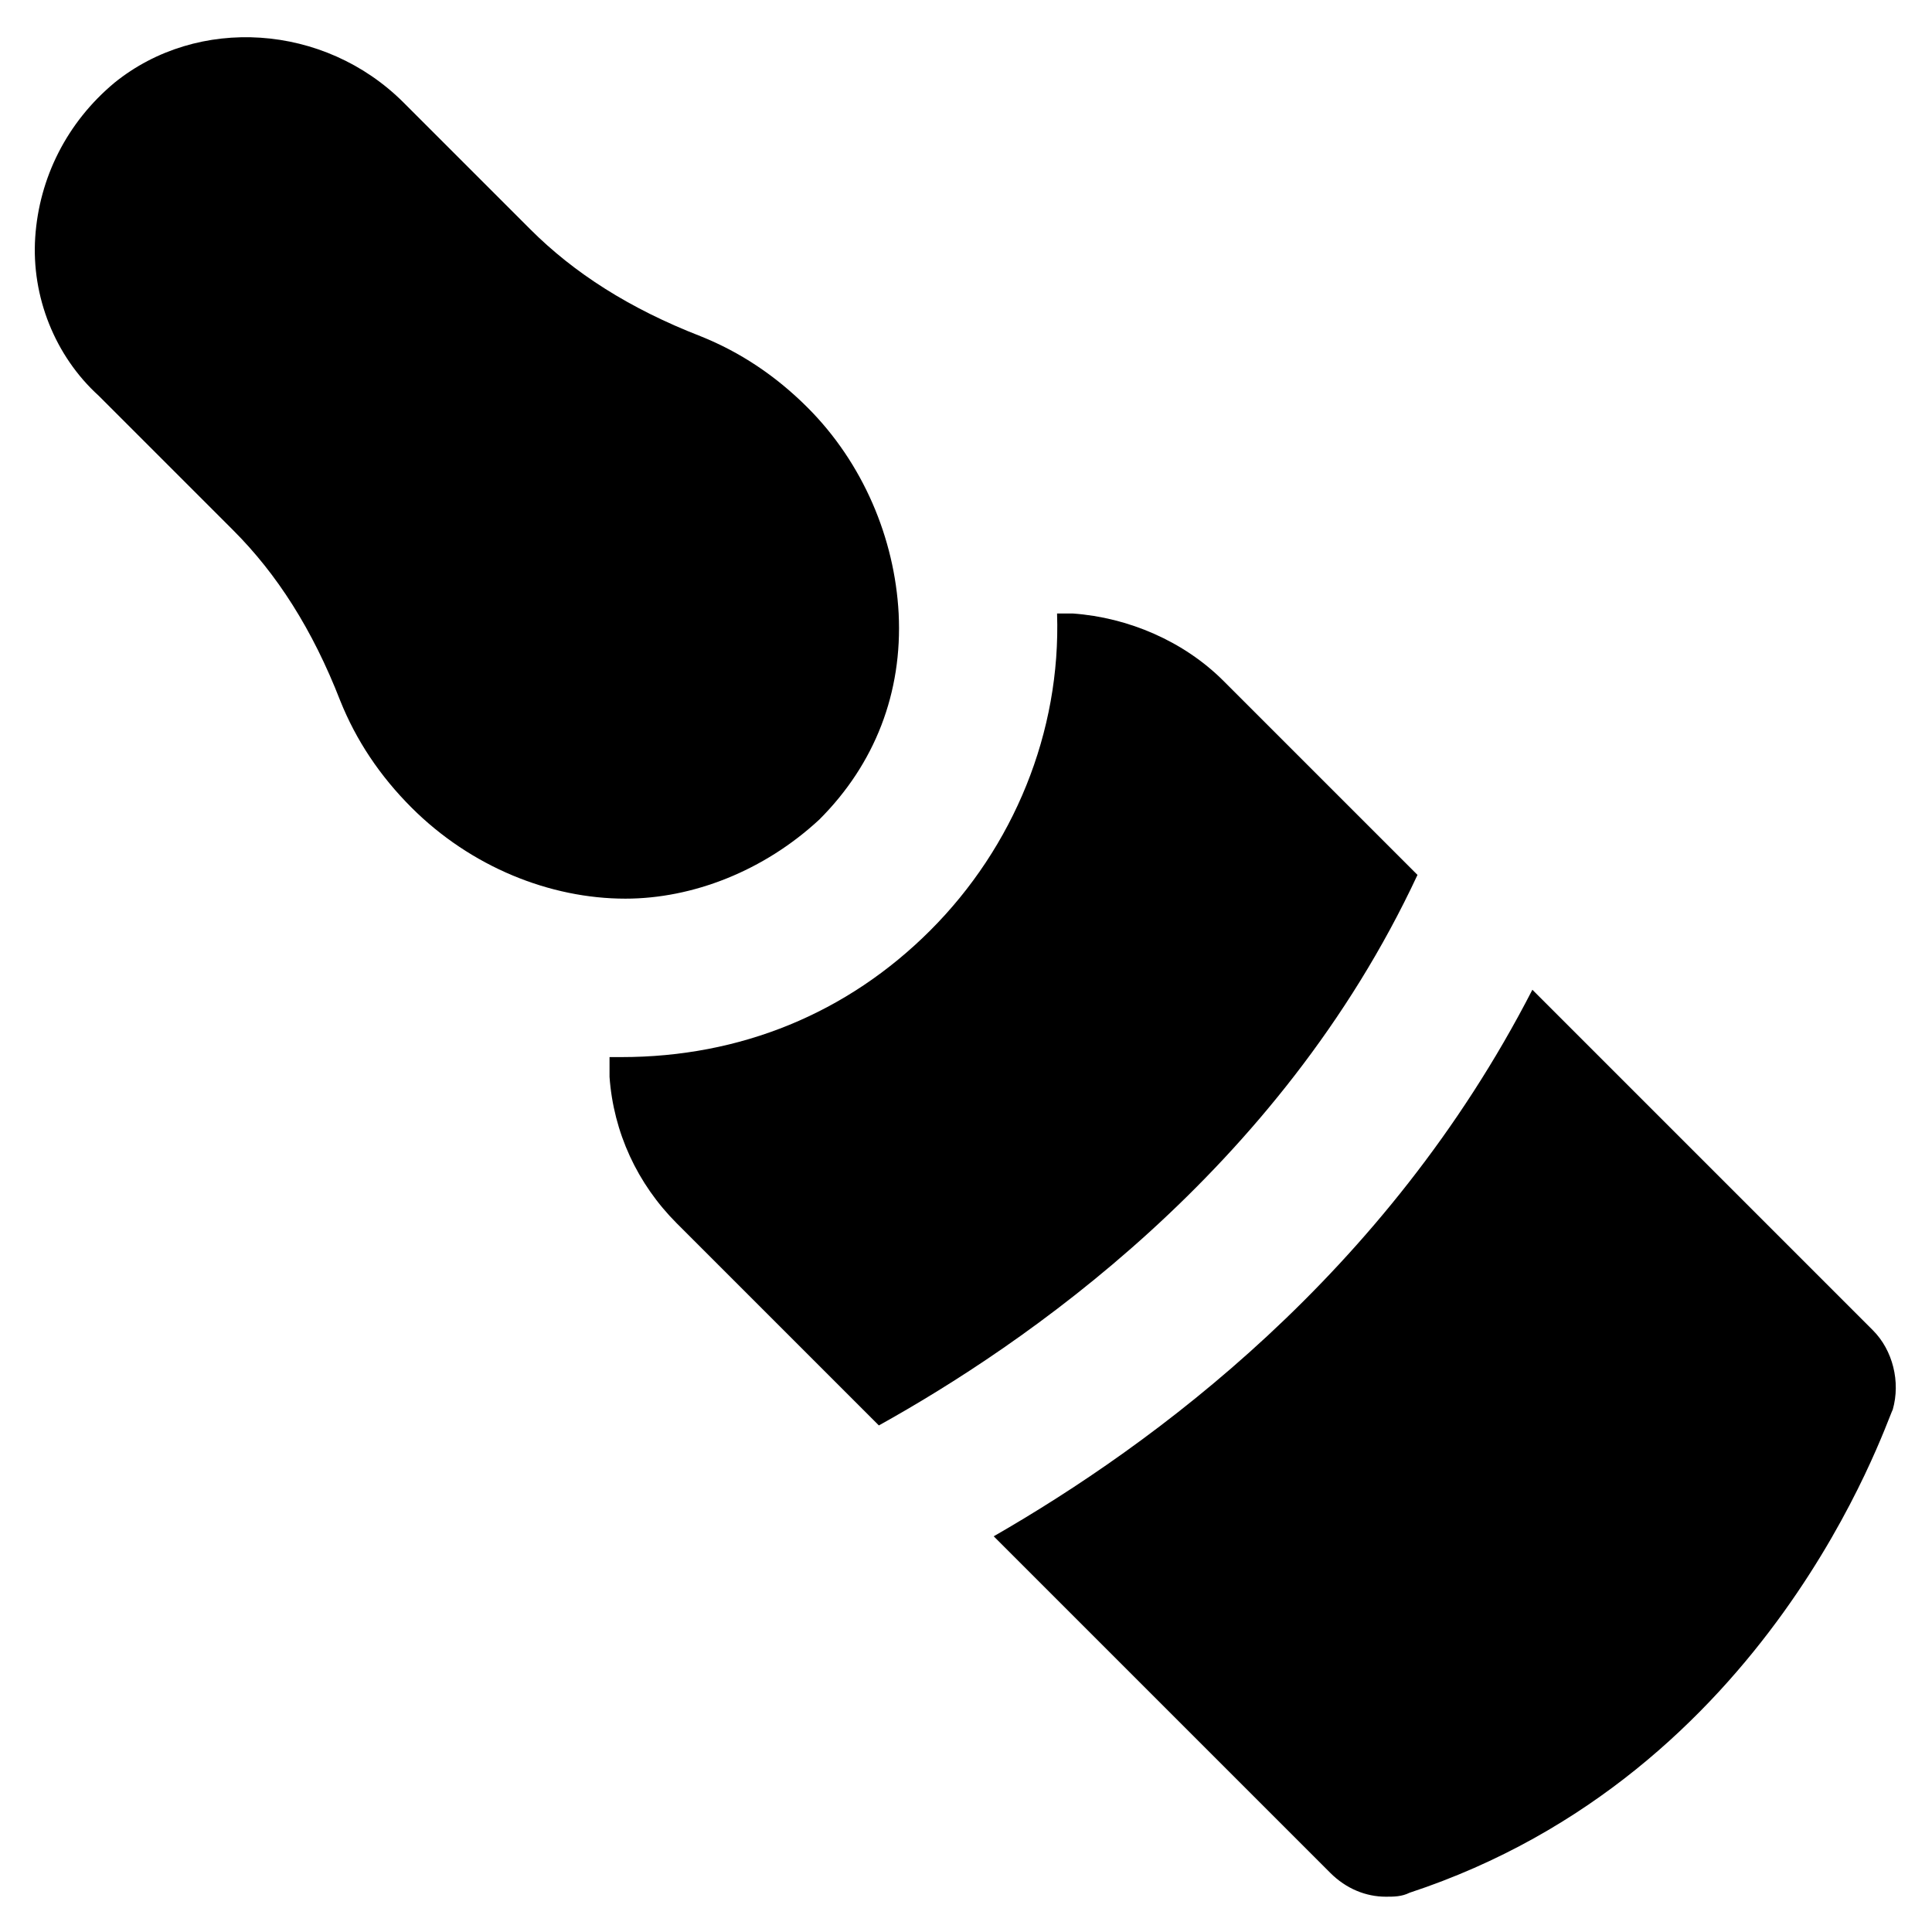
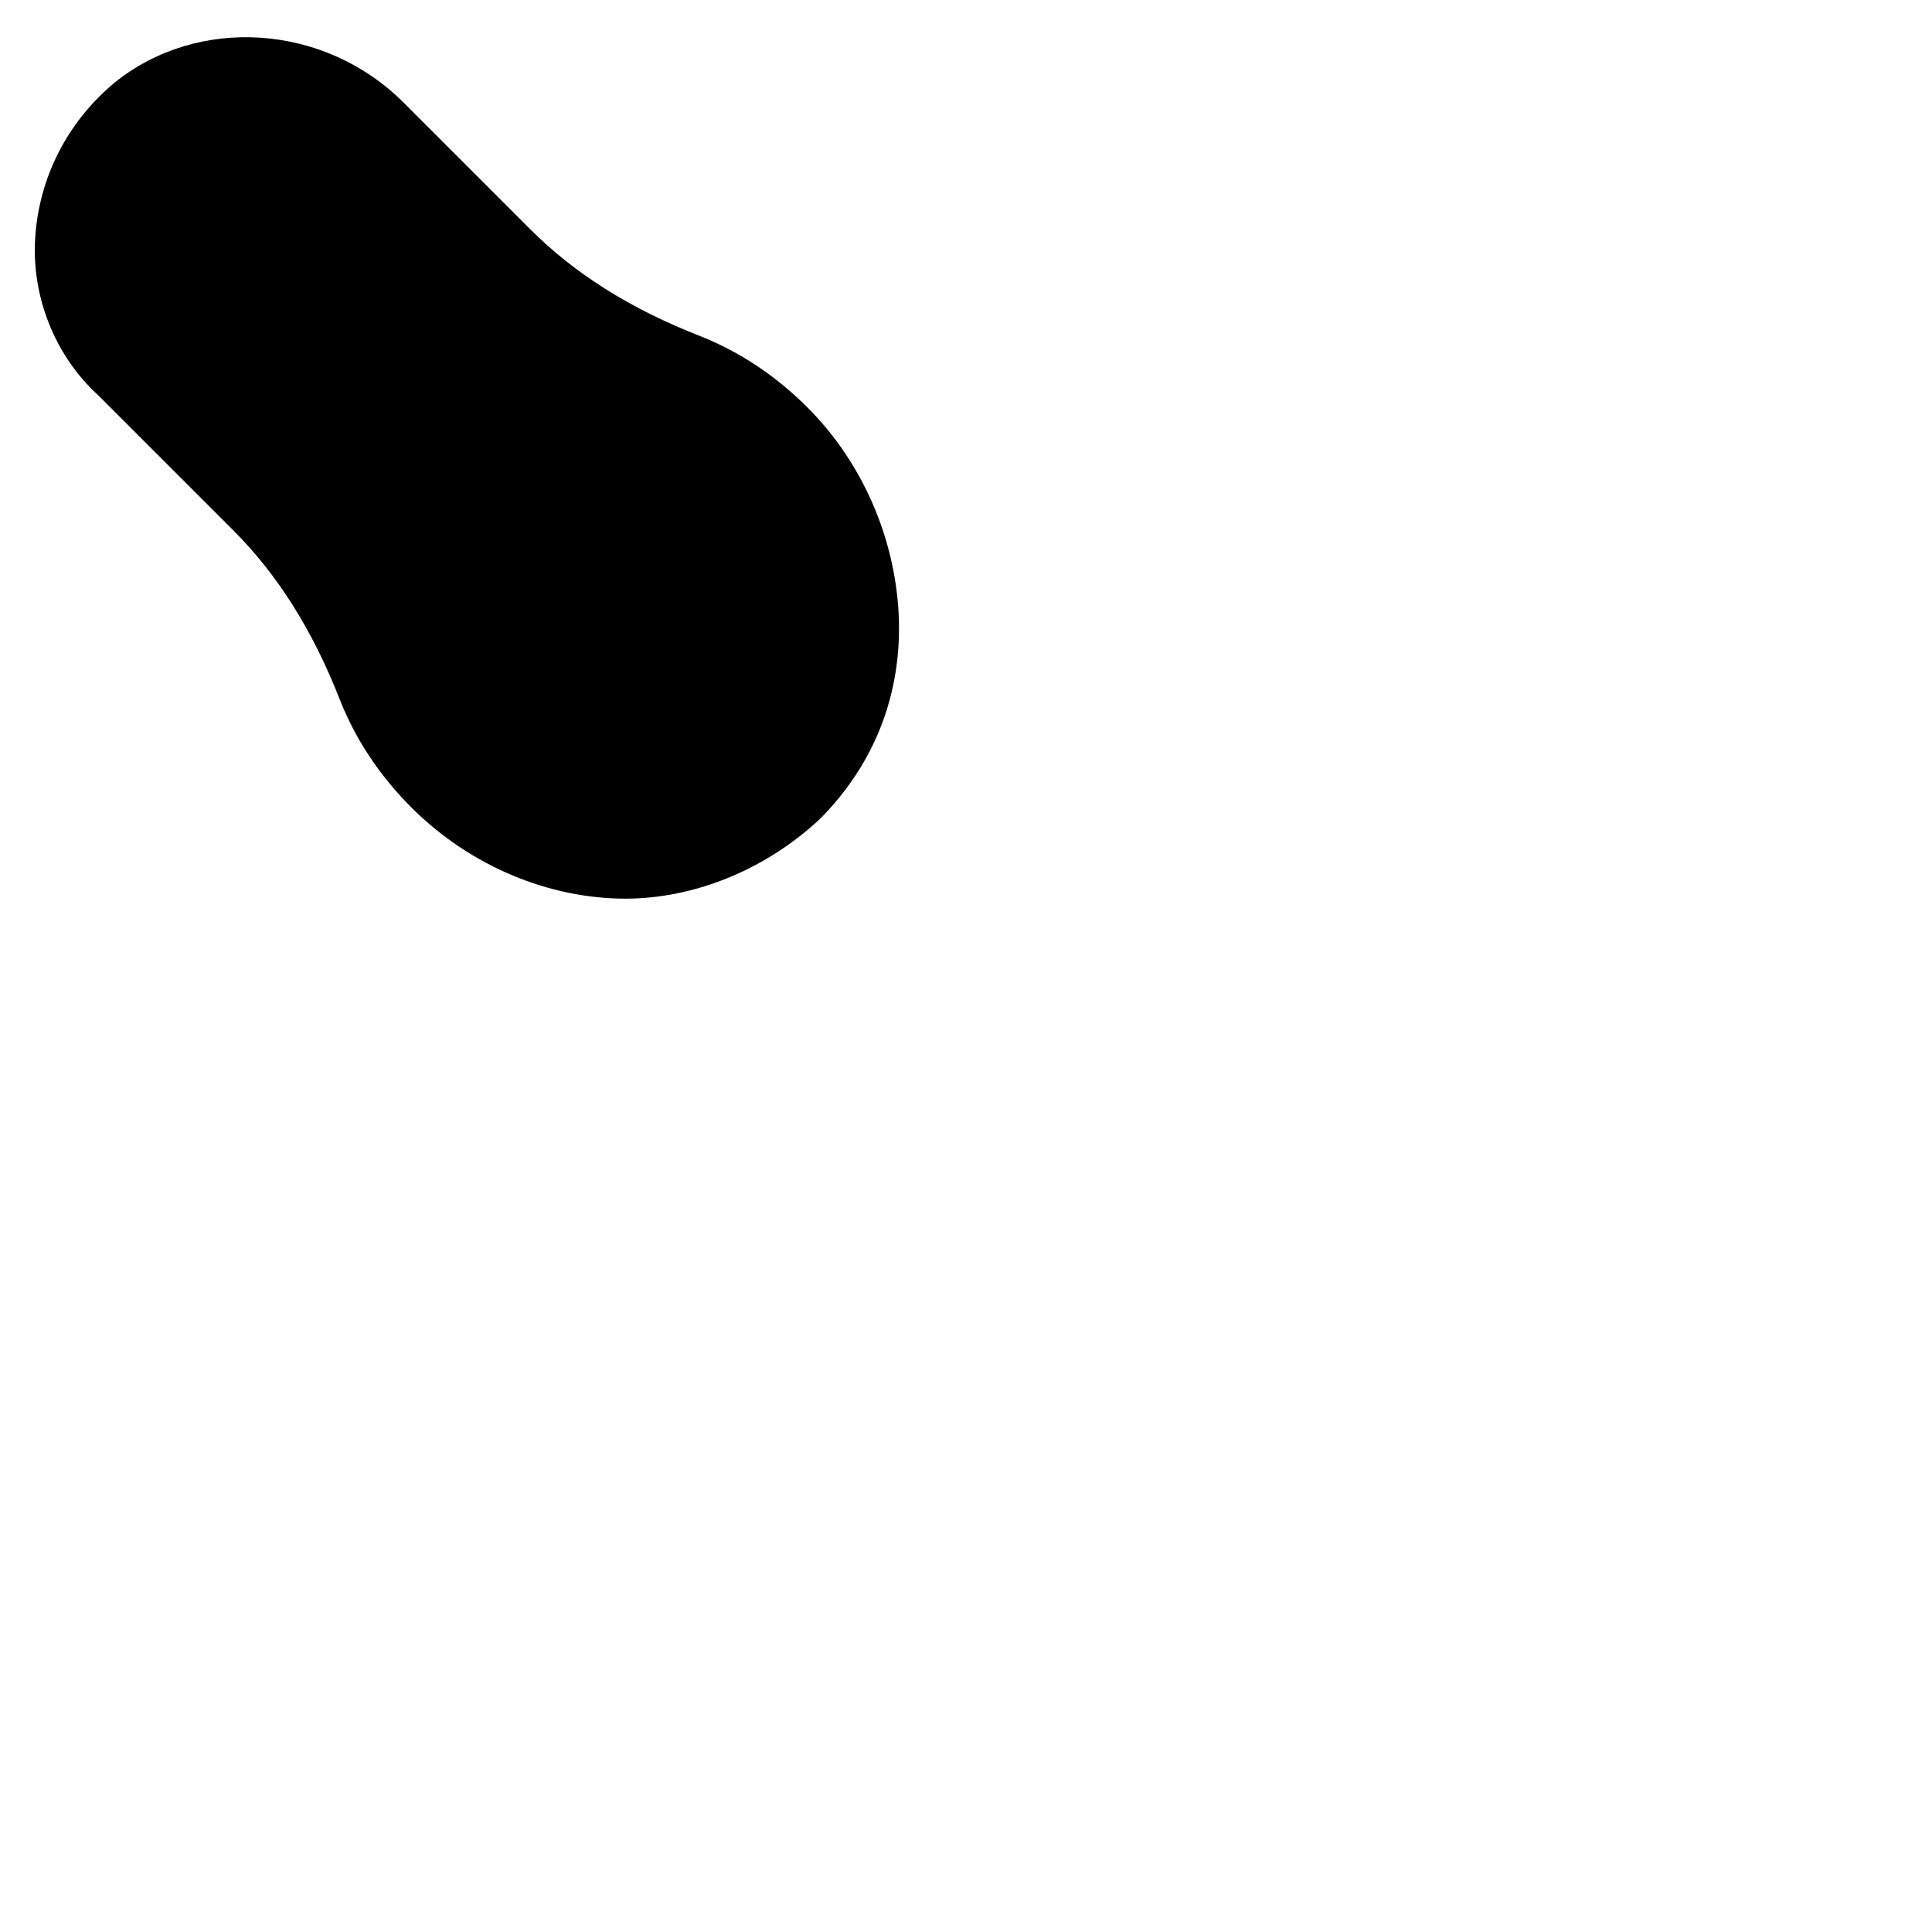
<svg xmlns="http://www.w3.org/2000/svg" fill="#000000" width="800px" height="800px" version="1.1" viewBox="144 144 512 512">
  <g>
    <path d="m361.16 361.16c14.695-14.695 22.043-33.586 20.992-54.578-1.051-19.941-9.445-39.887-24.141-54.578-8.398-8.398-17.844-14.695-28.34-18.895-18.895-7.348-33.586-16.793-45.133-28.34l-33.59-33.59c-20.992-20.992-54.578-23.09-76.621-5.246-12.594 10.496-19.941 25.191-20.992 40.934-1.051 15.742 5.246 31.488 16.793 41.984l35.688 35.688c11.547 11.547 20.992 26.238 28.34 45.133 4.199 10.496 10.496 19.941 18.895 28.34 15.742 15.742 36.734 24.141 56.68 24.141 17.84 0 36.734-7.348 51.43-20.992z" />
-     <path d="m640.36 496.56-90.266-90.266c-38.836 75.57-100.76 120.7-142.75 144.84l89.215 89.215c4.199 4.199 9.445 6.297 14.695 6.297 2.098 0 4.199 0 6.297-1.051 95.516-31.488 125.95-123.85 128.05-128.05 2.098-7.344 0-15.742-5.246-20.988z" />
-     <path d="m519.65 375.86-51.43-51.43c-10.496-10.496-25.191-16.793-39.887-17.844h-4.199c1.051 31.488-11.547 61.926-33.586 83.969-22.043 22.043-50.383 33.586-81.867 33.586h-3.148v5.246c1.051 14.695 7.348 28.34 17.844 38.836l53.531 53.531c37.781-20.992 106.01-67.176 142.74-145.89z" />
  </g>
</svg>